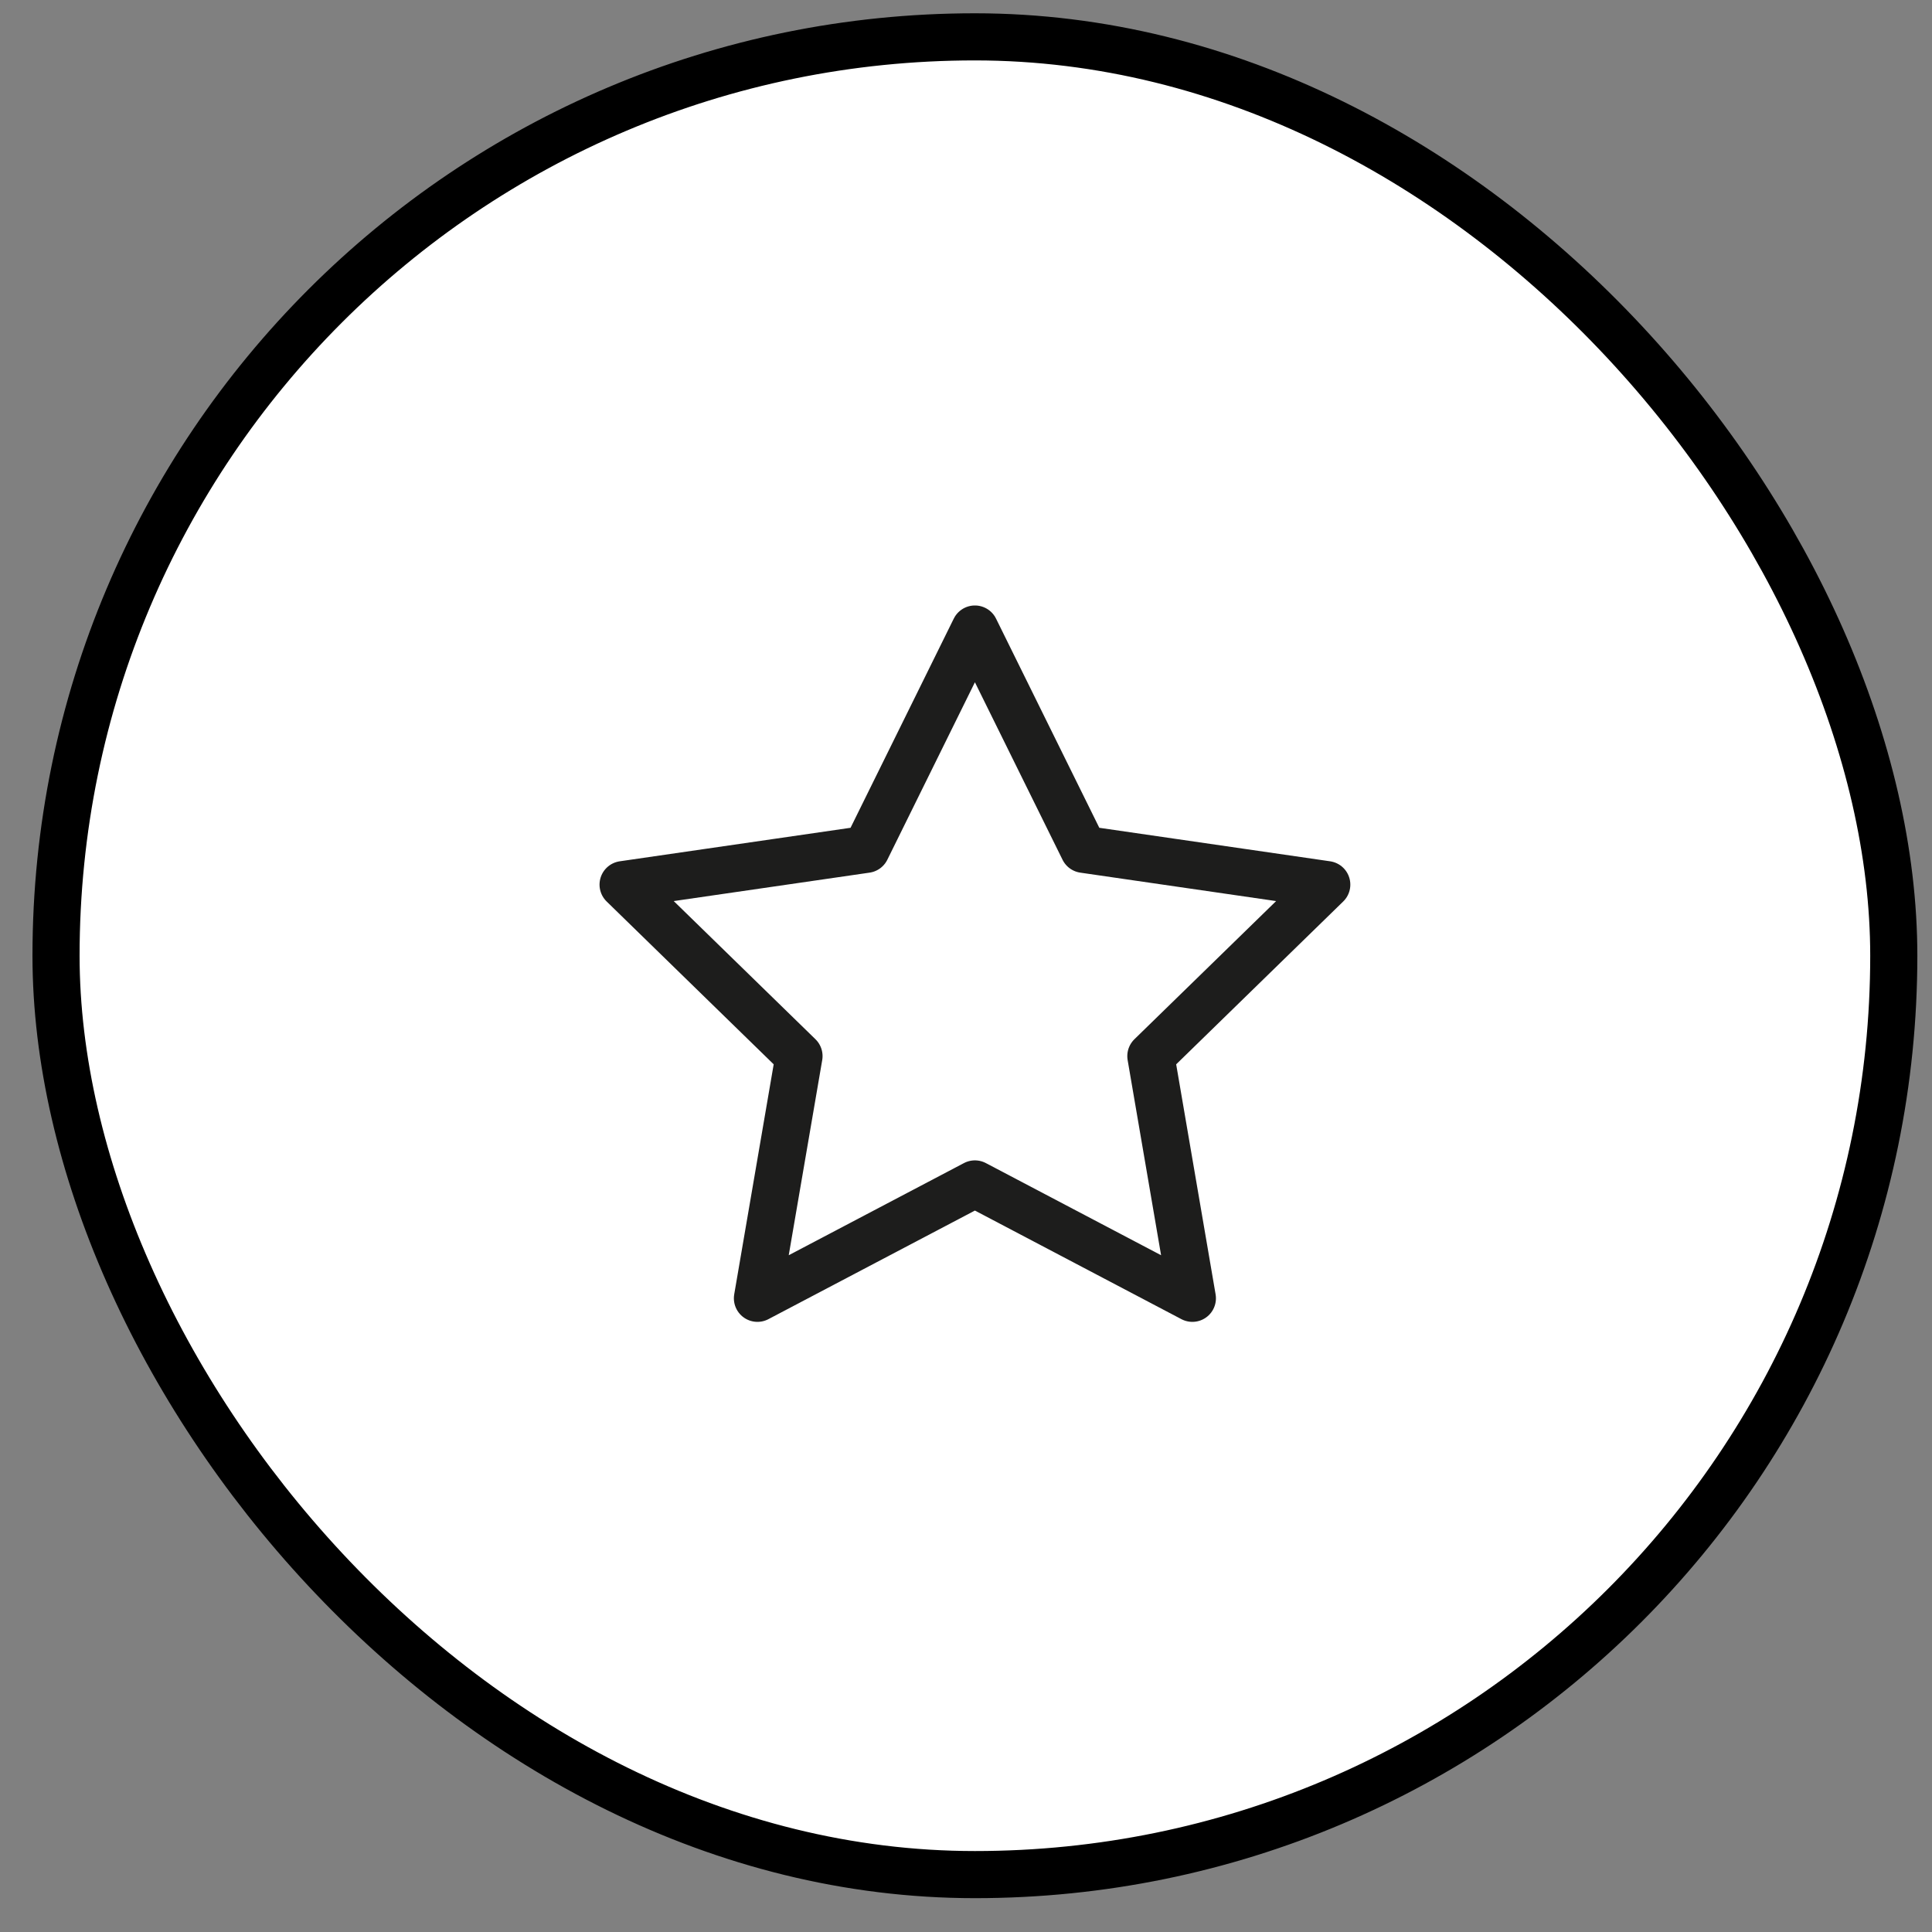
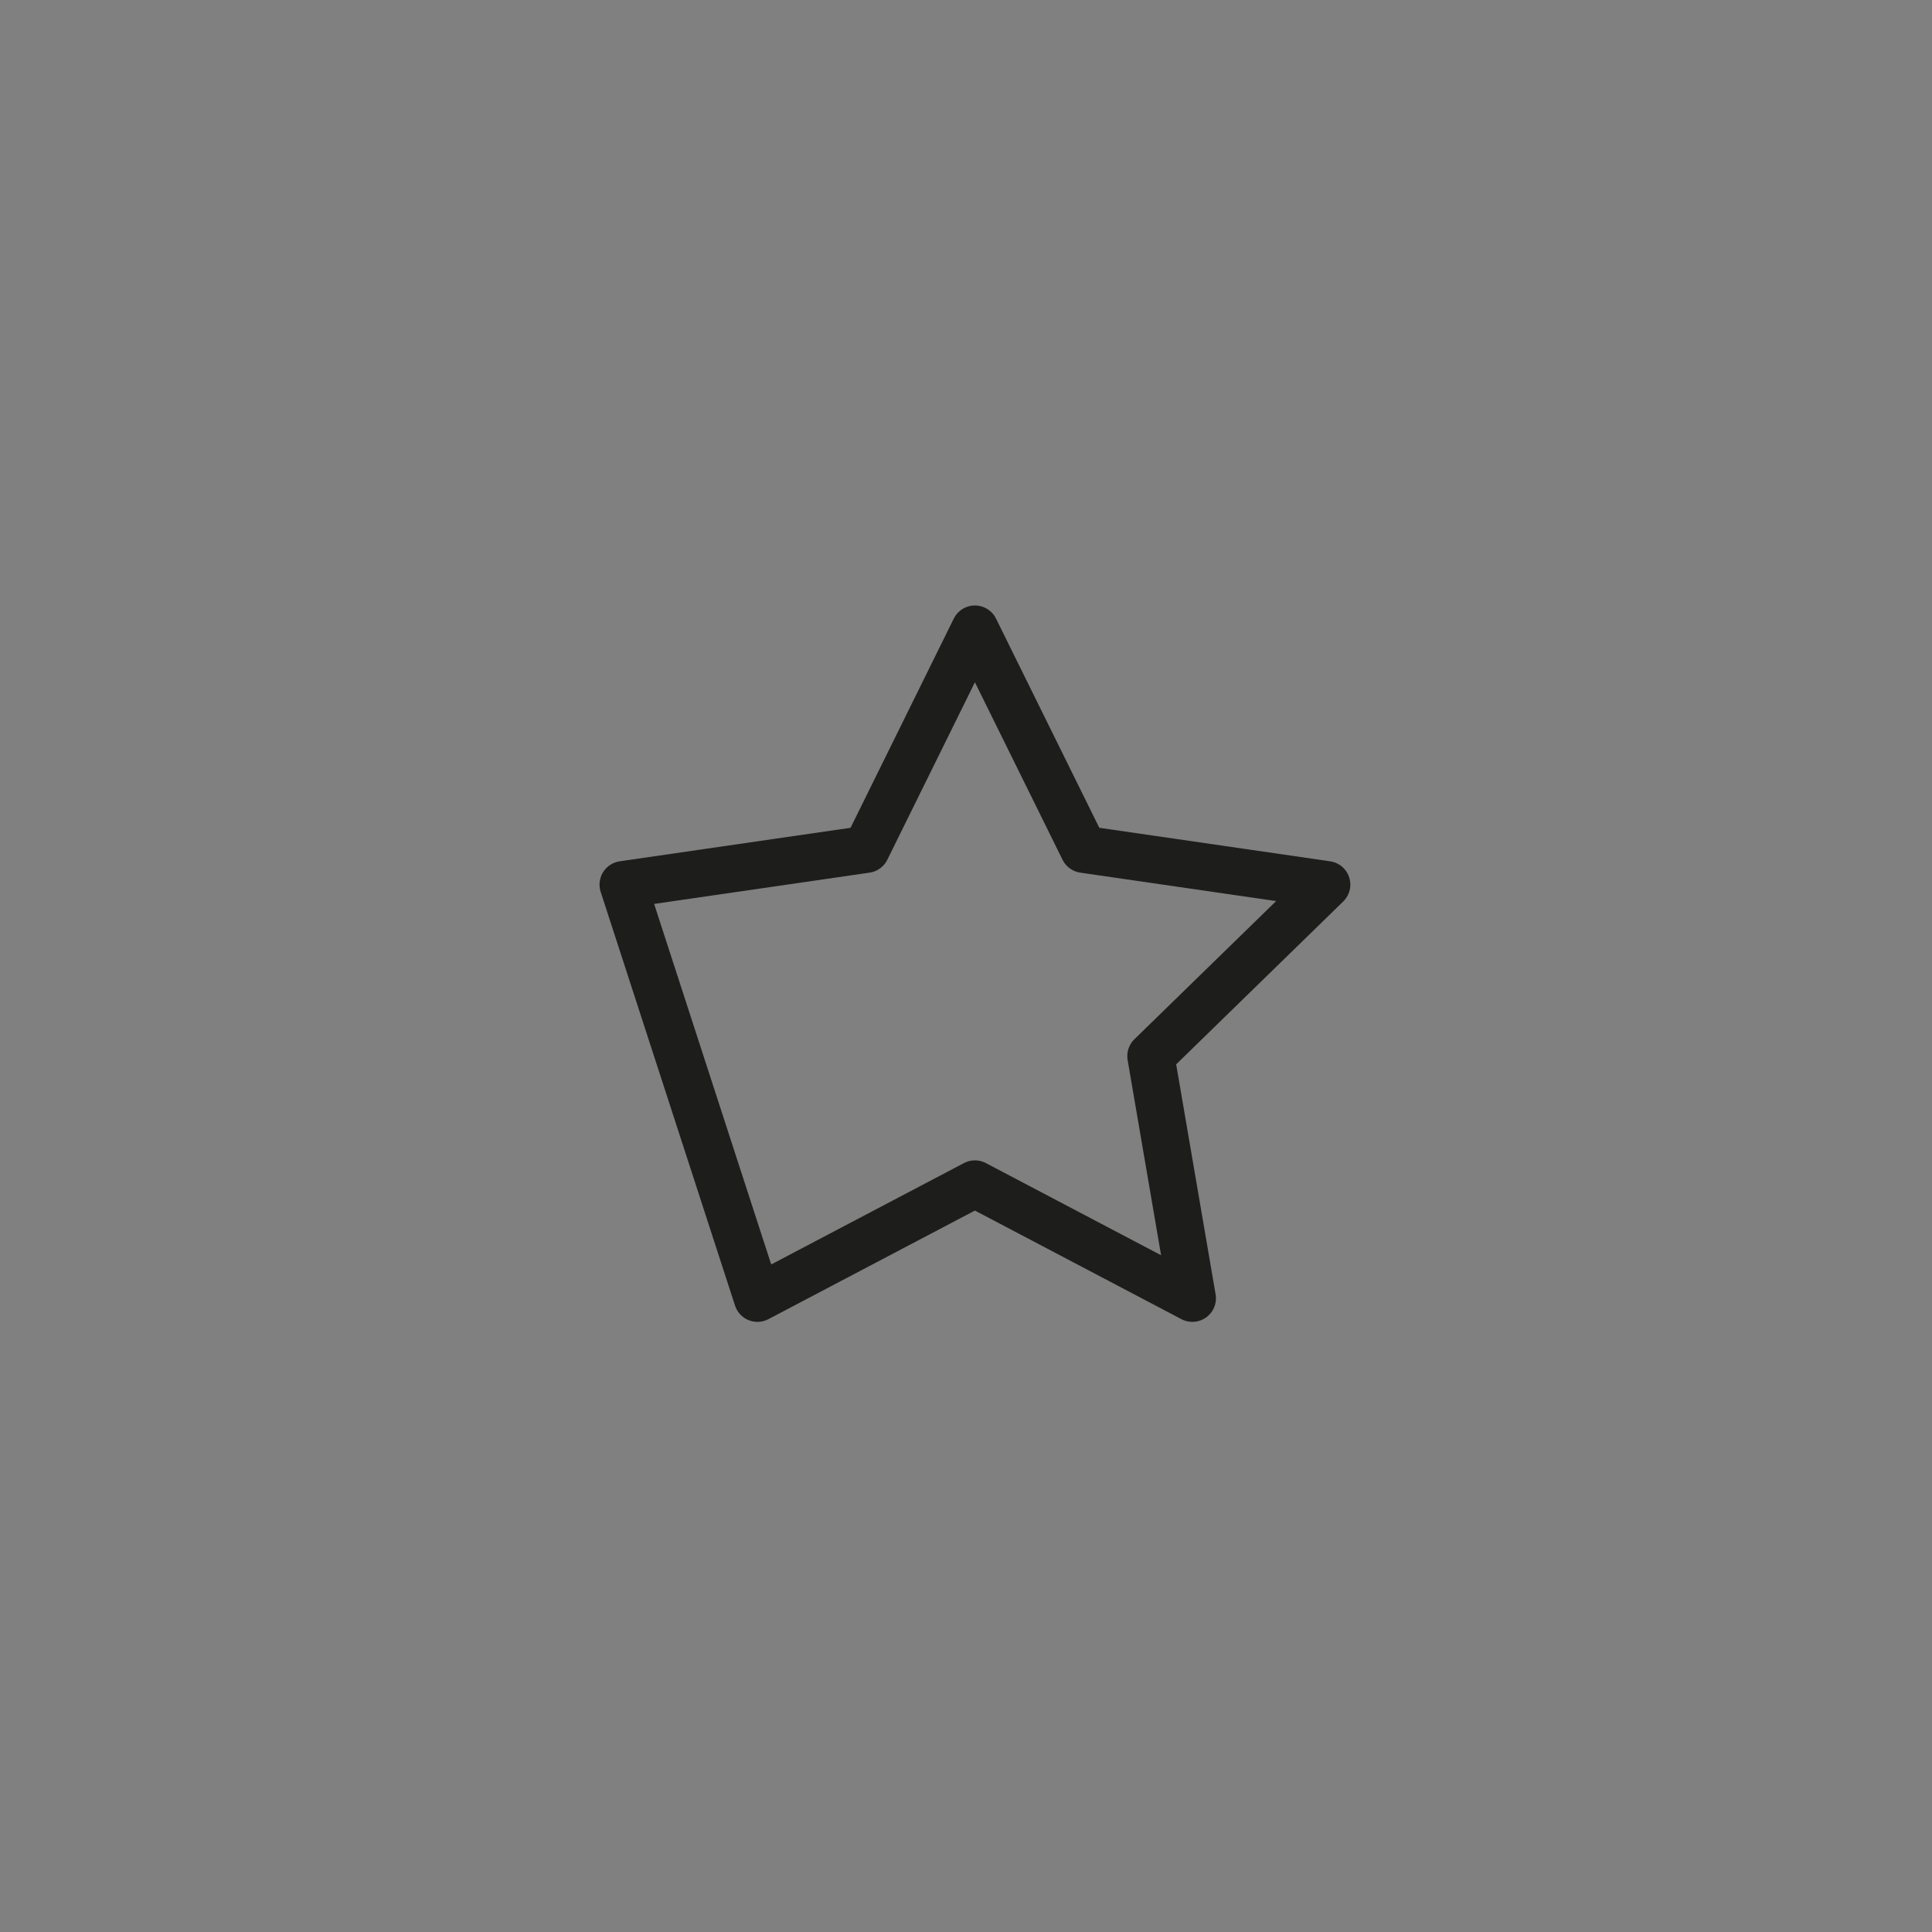
<svg xmlns="http://www.w3.org/2000/svg" width="41" height="41" viewBox="0 0 41 41" fill="none">
  <rect x="0" y="0" width="41" height="41" fill="#808080" stroke="none" />
-   <rect x="1.189" y="0.782" width="39" height="39" rx="19.5" fill="white" />
-   <rect x="1.189" y="0.782" width="39" height="39" rx="19.5" stroke="black" />
-   <path d="M20.689 25.125L16.074 27.552L16.956 22.412L13.223 18.773L18.382 18.024L20.689 13.349L22.997 18.024L28.156 18.773L24.423 22.412L25.304 27.552L20.689 25.125Z" stroke="#1D1D1C" stroke-linecap="round" stroke-linejoin="round" />
+   <path d="M20.689 25.125L16.074 27.552L13.223 18.773L18.382 18.024L20.689 13.349L22.997 18.024L28.156 18.773L24.423 22.412L25.304 27.552L20.689 25.125Z" stroke="#1D1D1C" stroke-linecap="round" stroke-linejoin="round" />
</svg>